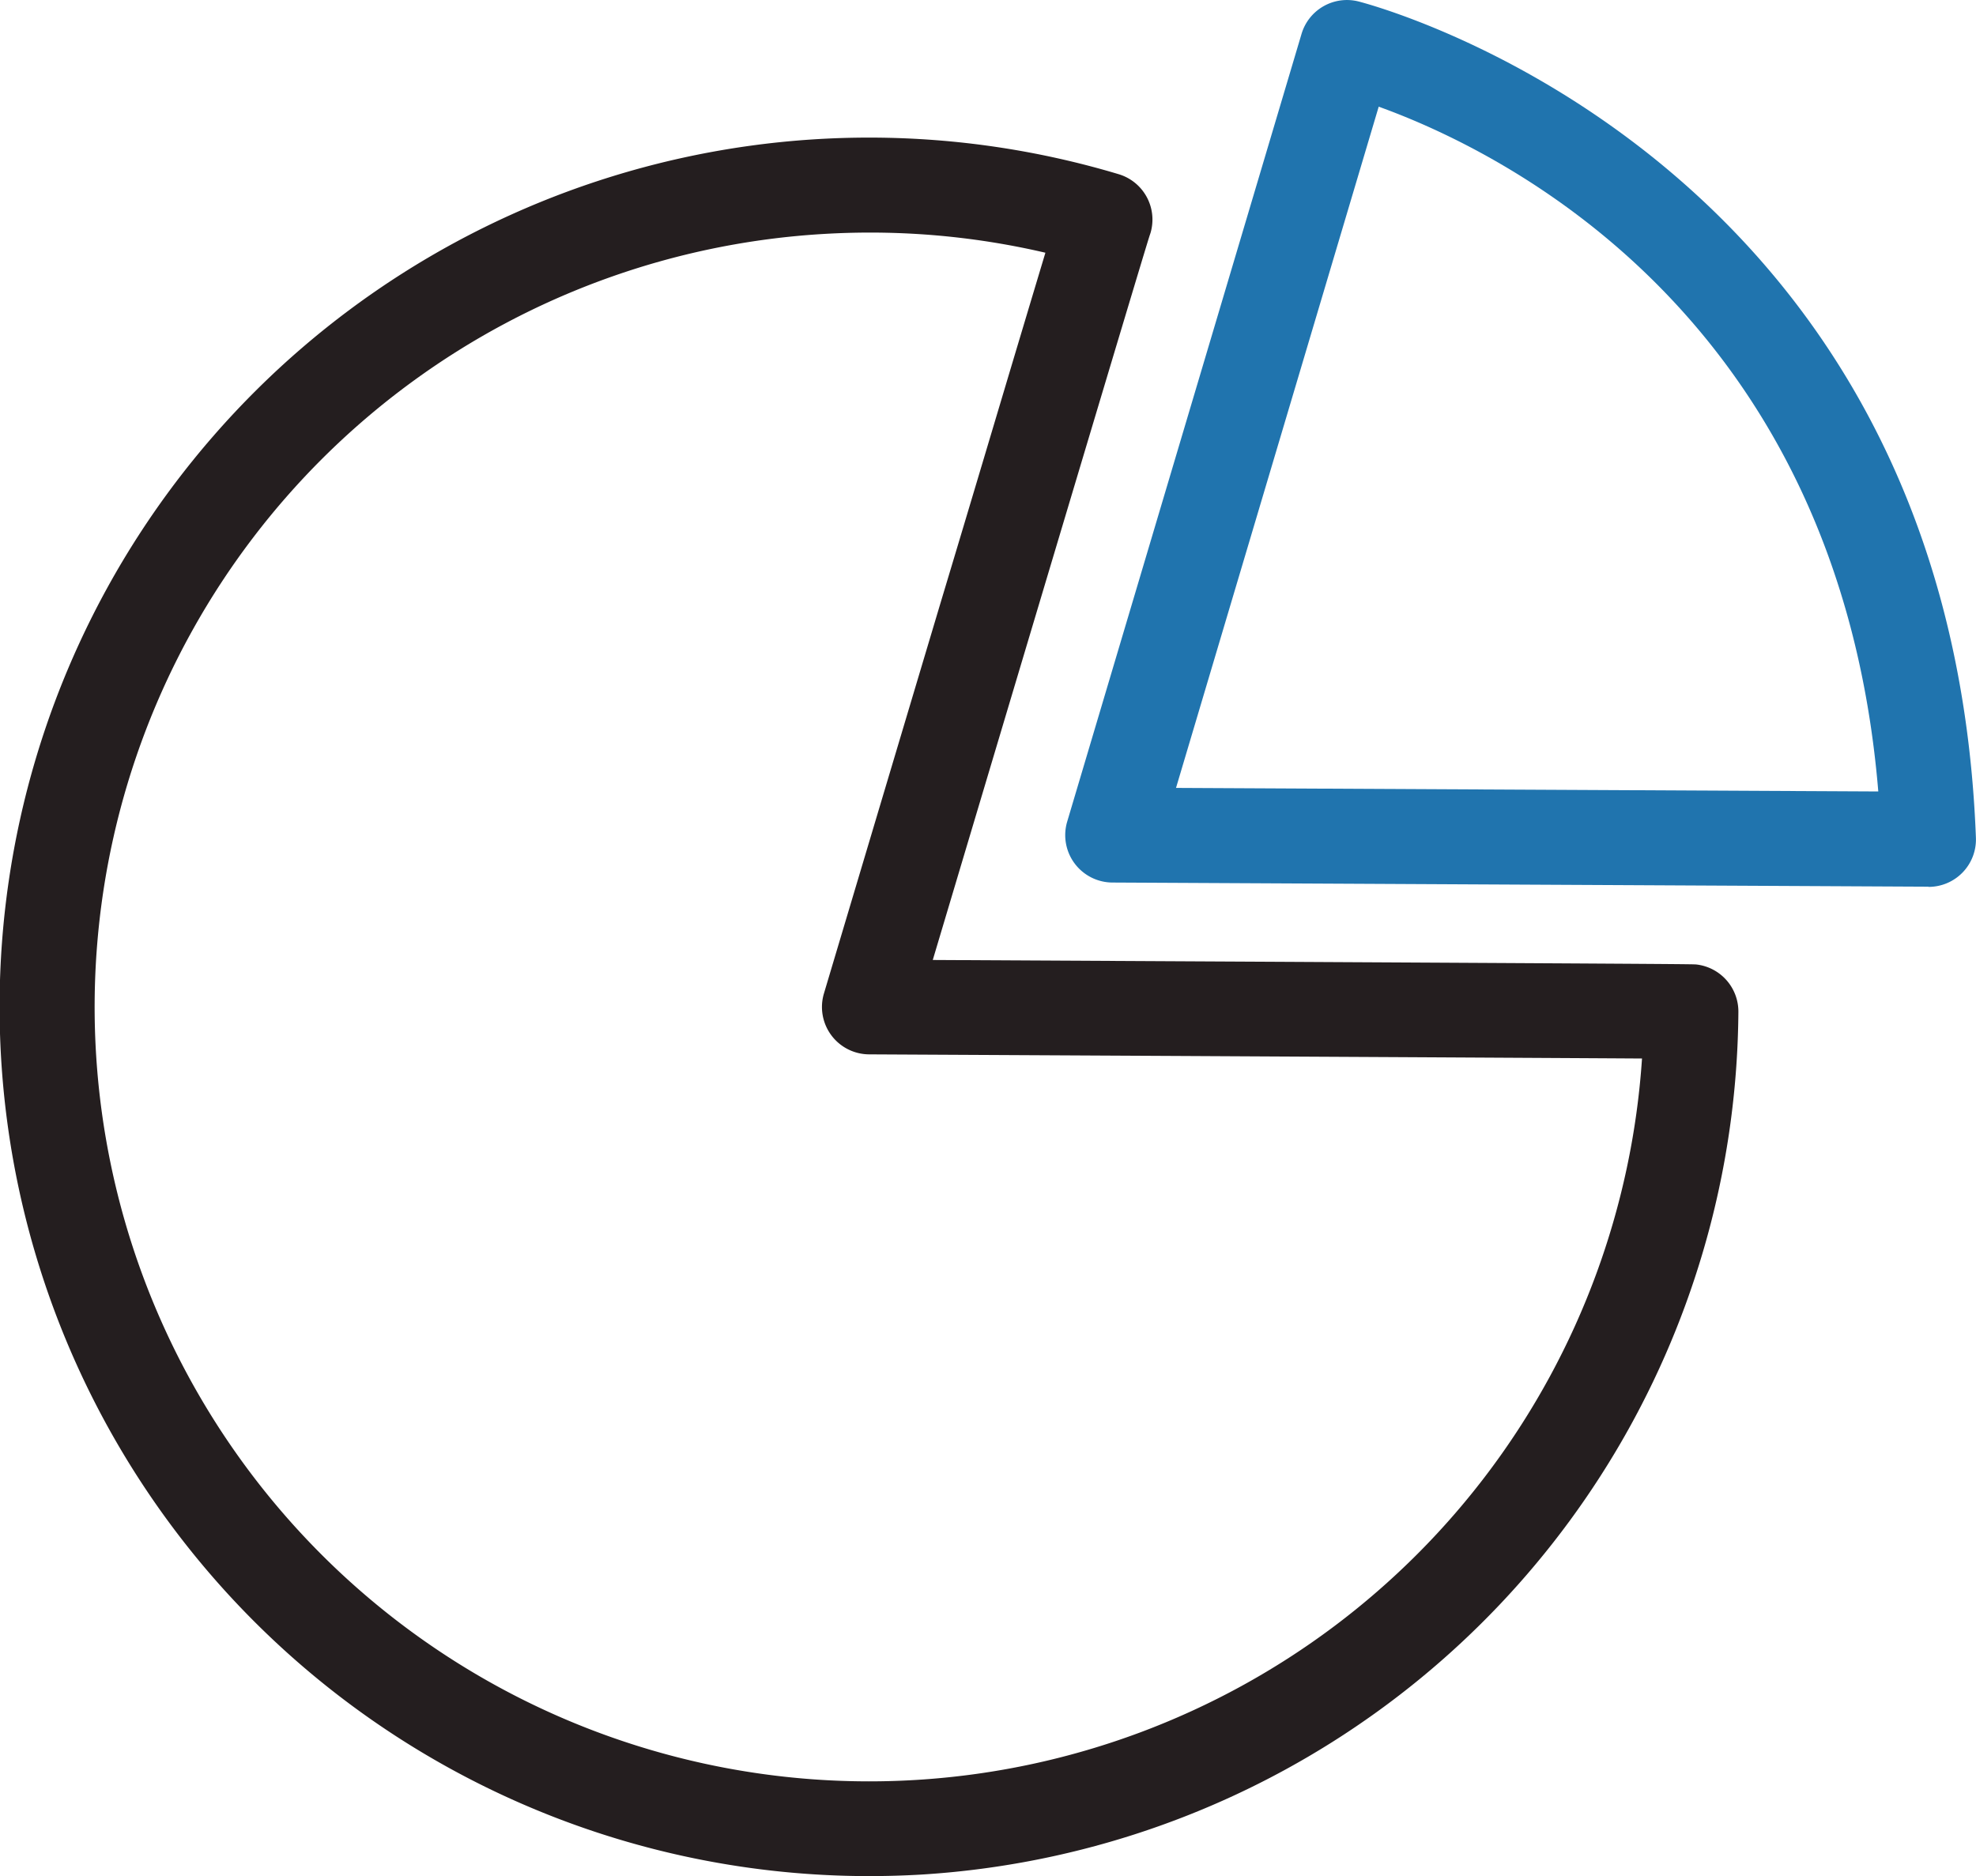
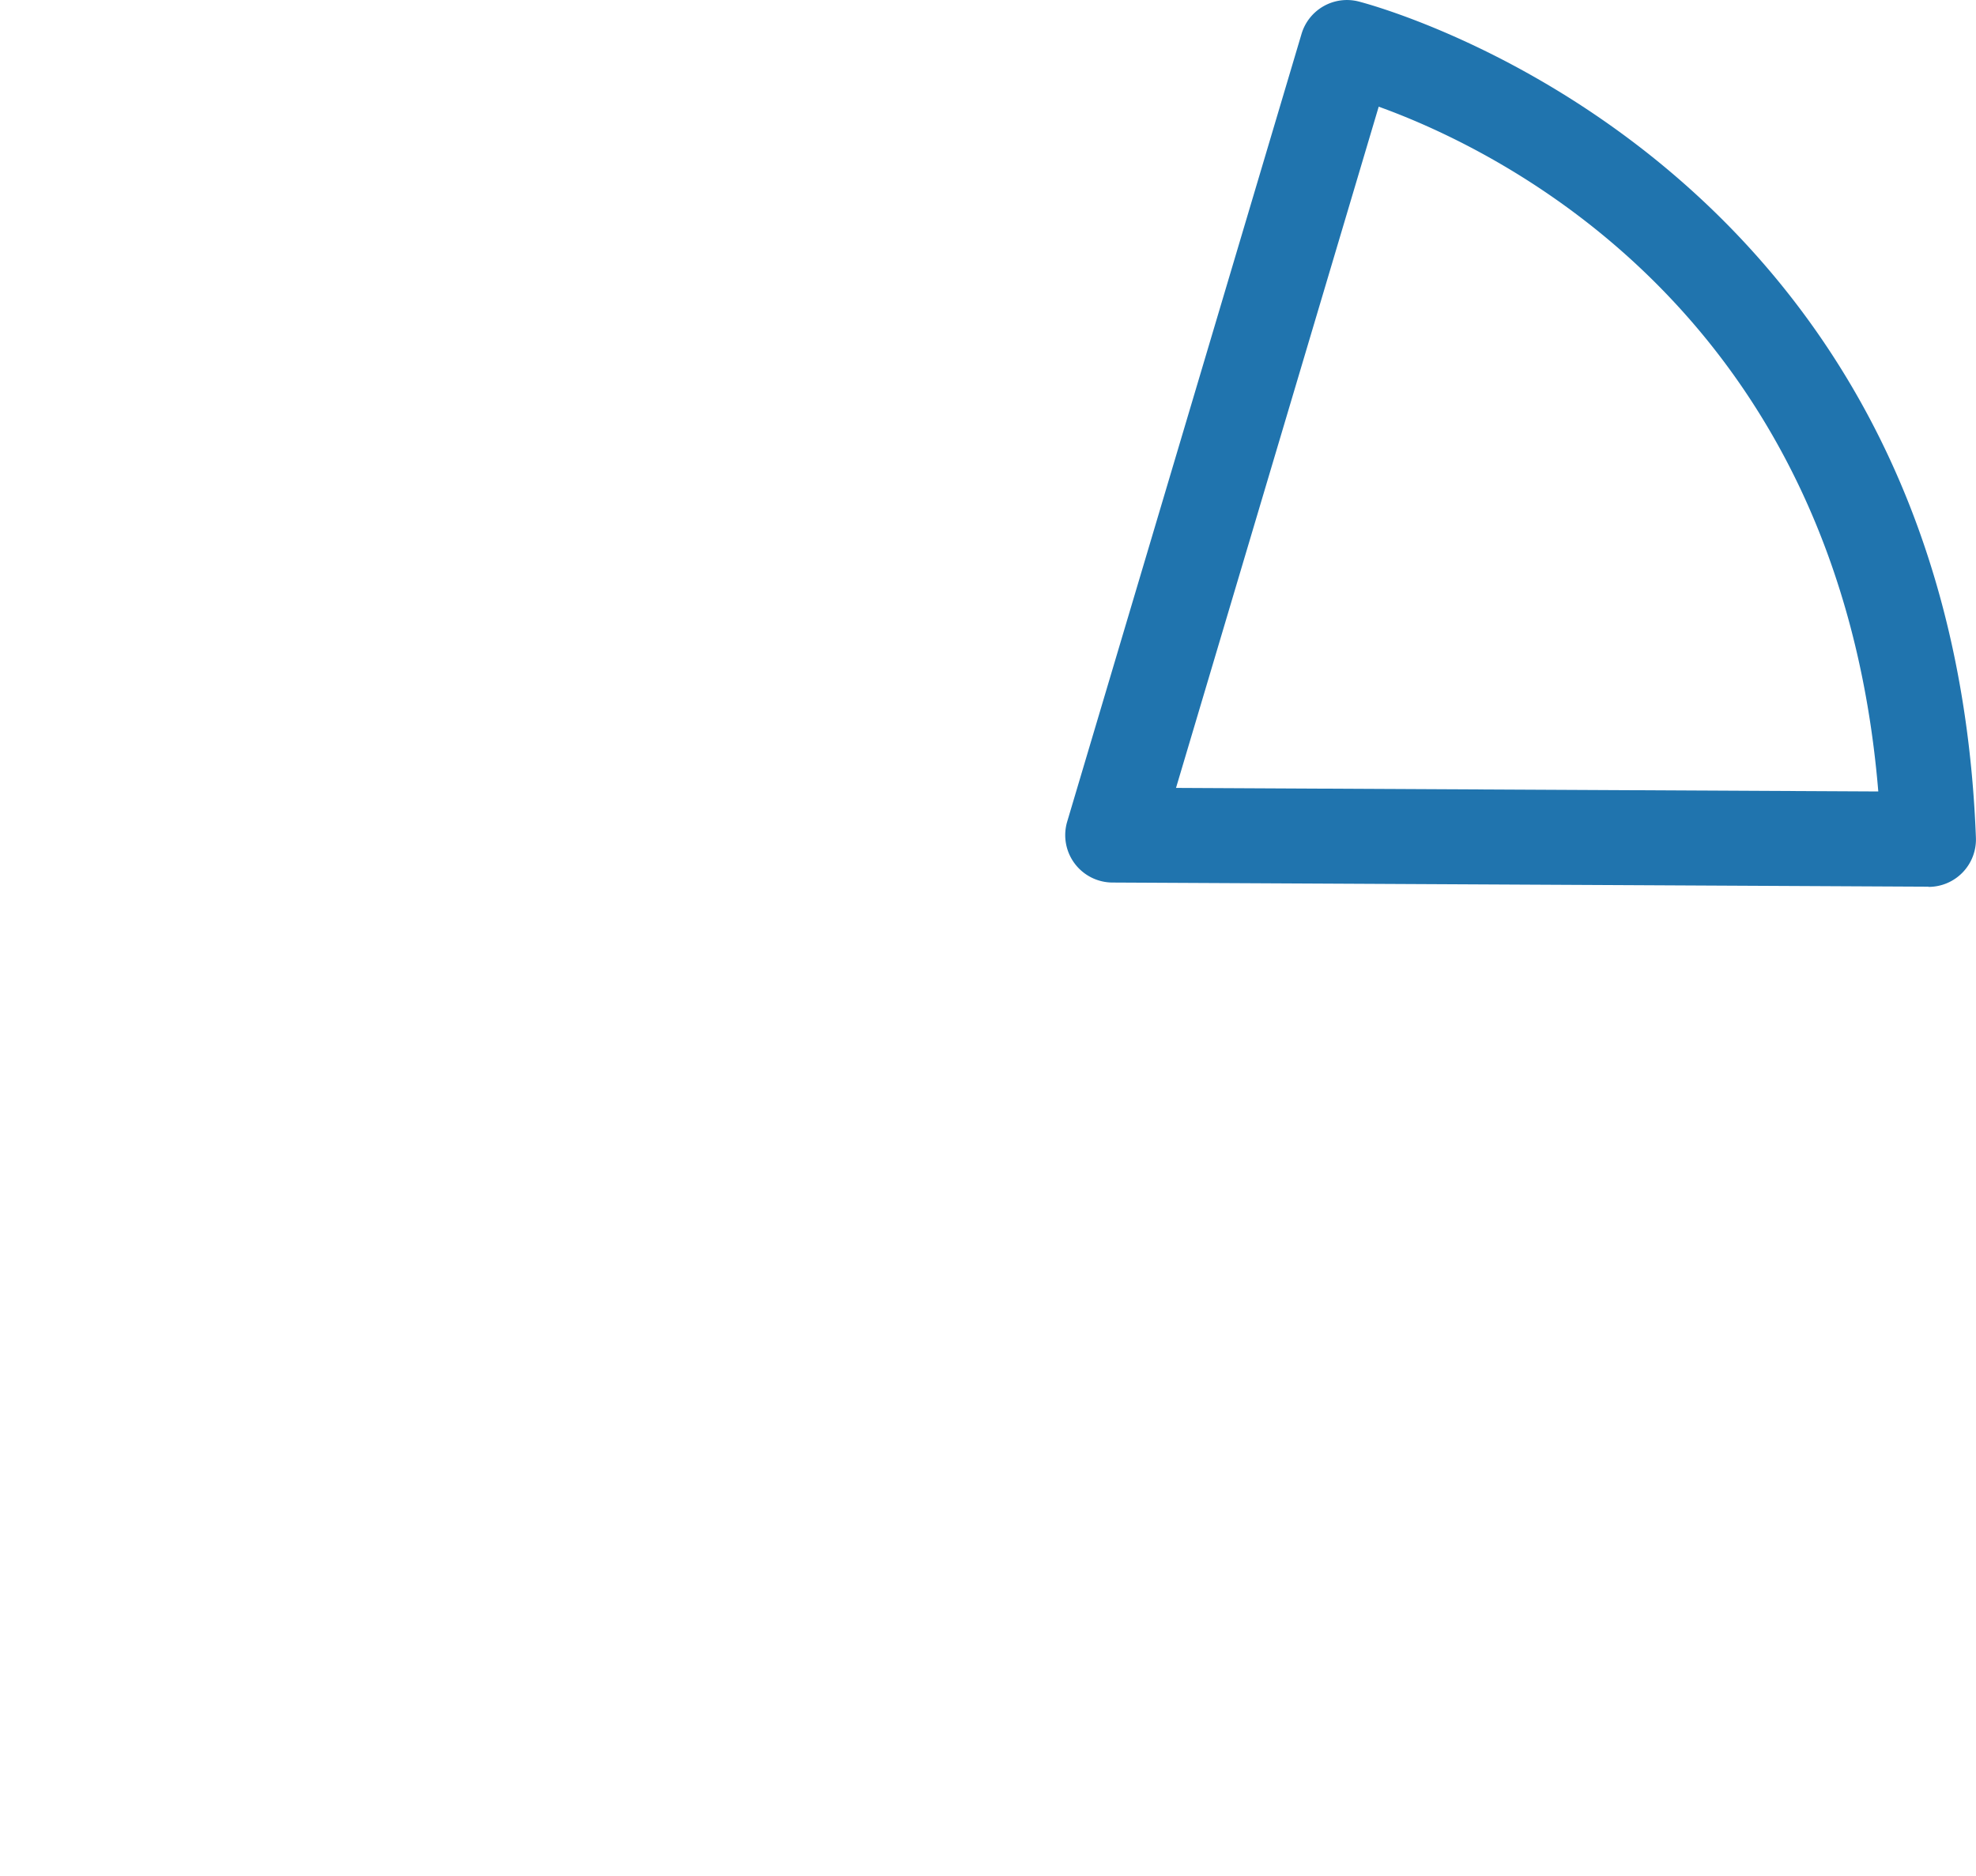
<svg xmlns="http://www.w3.org/2000/svg" width="40" height="37.986" viewBox="0 0 40 37.986">
  <defs>
    <style>.a{fill:#241e1f;}.b{fill:#2074ae;}</style>
  </defs>
  <g transform="translate(-739.64 -337.709)">
    <g transform="translate(739.64 340.501)">
-       <path class="a" d="M757.227,381.168a17.6,17.6,0,1,1,5.058-34.459.959.959,0,0,1,.649,1.175c-.007.024-.015.047-.023.07-.172.537-2.947,9.831-4.389,14.665,15.371.081,15.388.083,15.464.092a.96.96,0,0,1,.844.957,17.622,17.622,0,0,1-16.553,17.47C757.925,381.158,757.574,381.168,757.227,381.168Zm.027-33.277q-.47,0-.942.028a15.679,15.679,0,1,0,16.567,16.695c-2.8-.017-10.977-.06-15.646-.084a.959.959,0,0,1-.914-1.233s1.189-3.987,2.38-7.974c.6-1.993,1.192-3.987,1.64-5.481.182-.608.34-1.134.463-1.543A15.6,15.6,0,0,0,757.254,347.891Z" transform="translate(-739.64 -345.974)" />
-     </g>
+       </g>
    <path class="b" d="M820.954,355.662h-.005l-16.518-.084a.96.96,0,0,1-.914-1.233l4.744-15.95a.959.959,0,0,1,1.143-.659c.12.029,11.98,3.038,12.508,16.93a.959.959,0,0,1-.958,1Zm-15.234-2,14.216.072c-.8-9.656-7.646-12.976-10.113-13.865Z" transform="translate(-42.274 0)" />
  </g>
</svg>